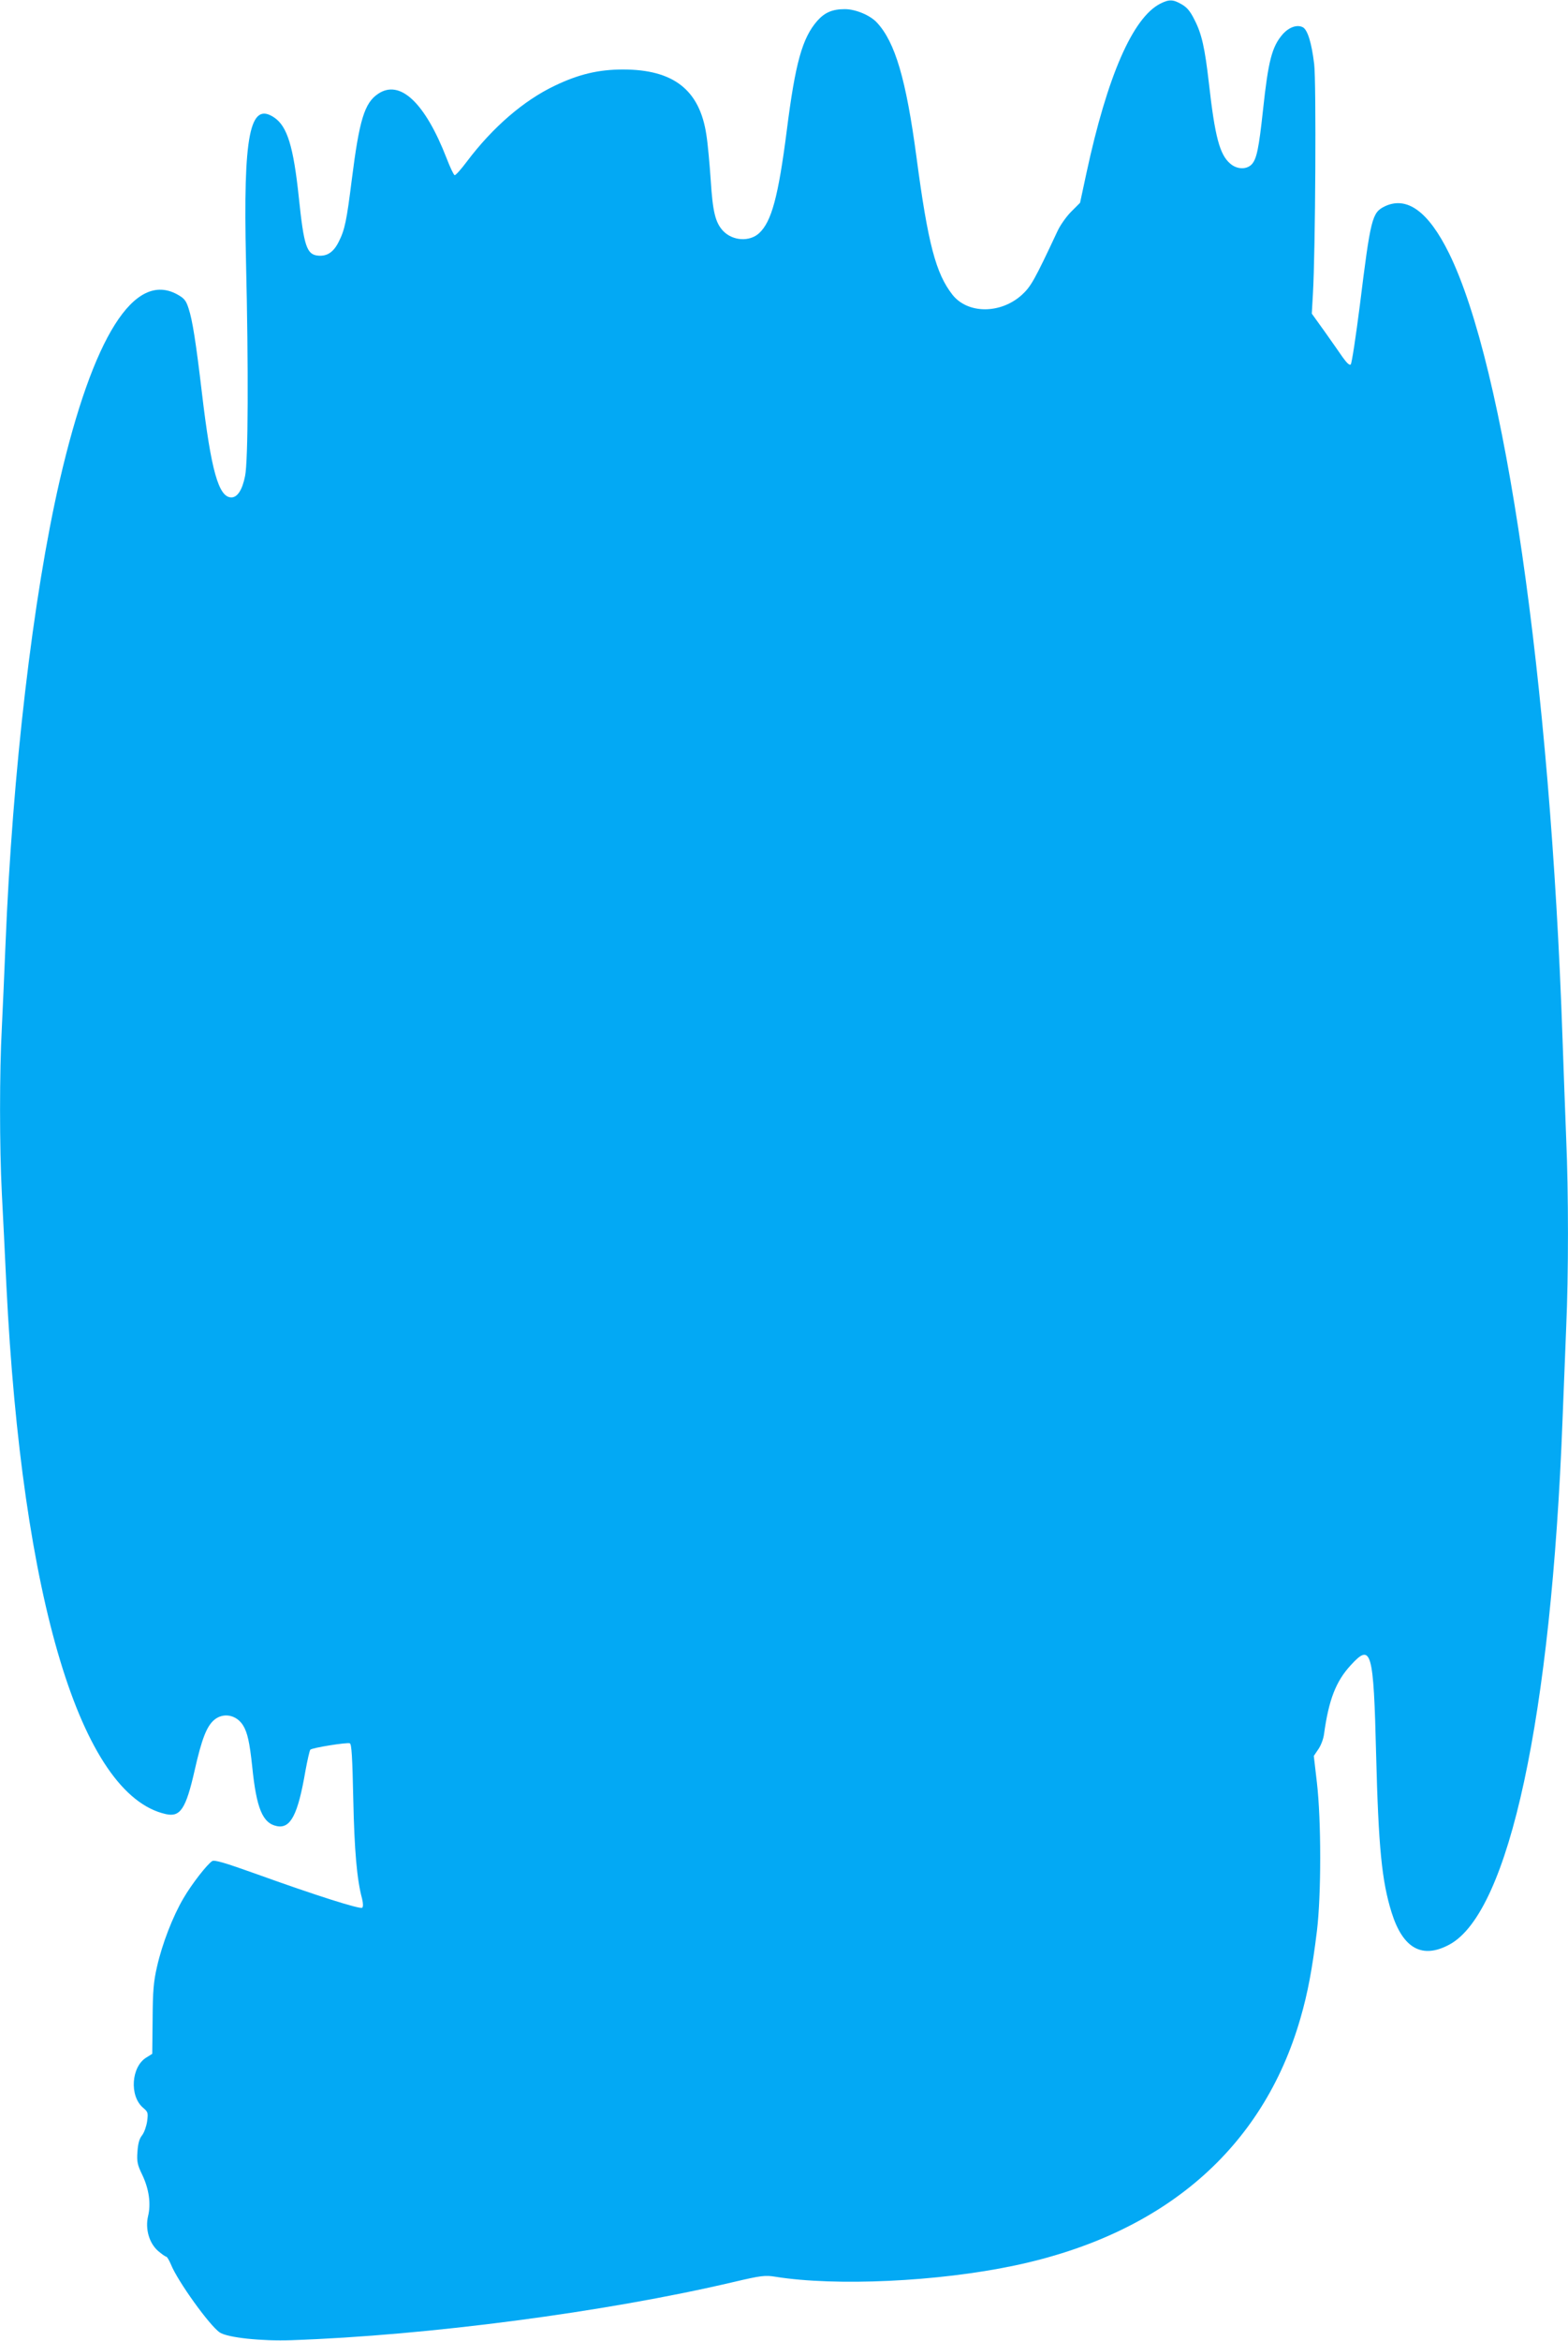
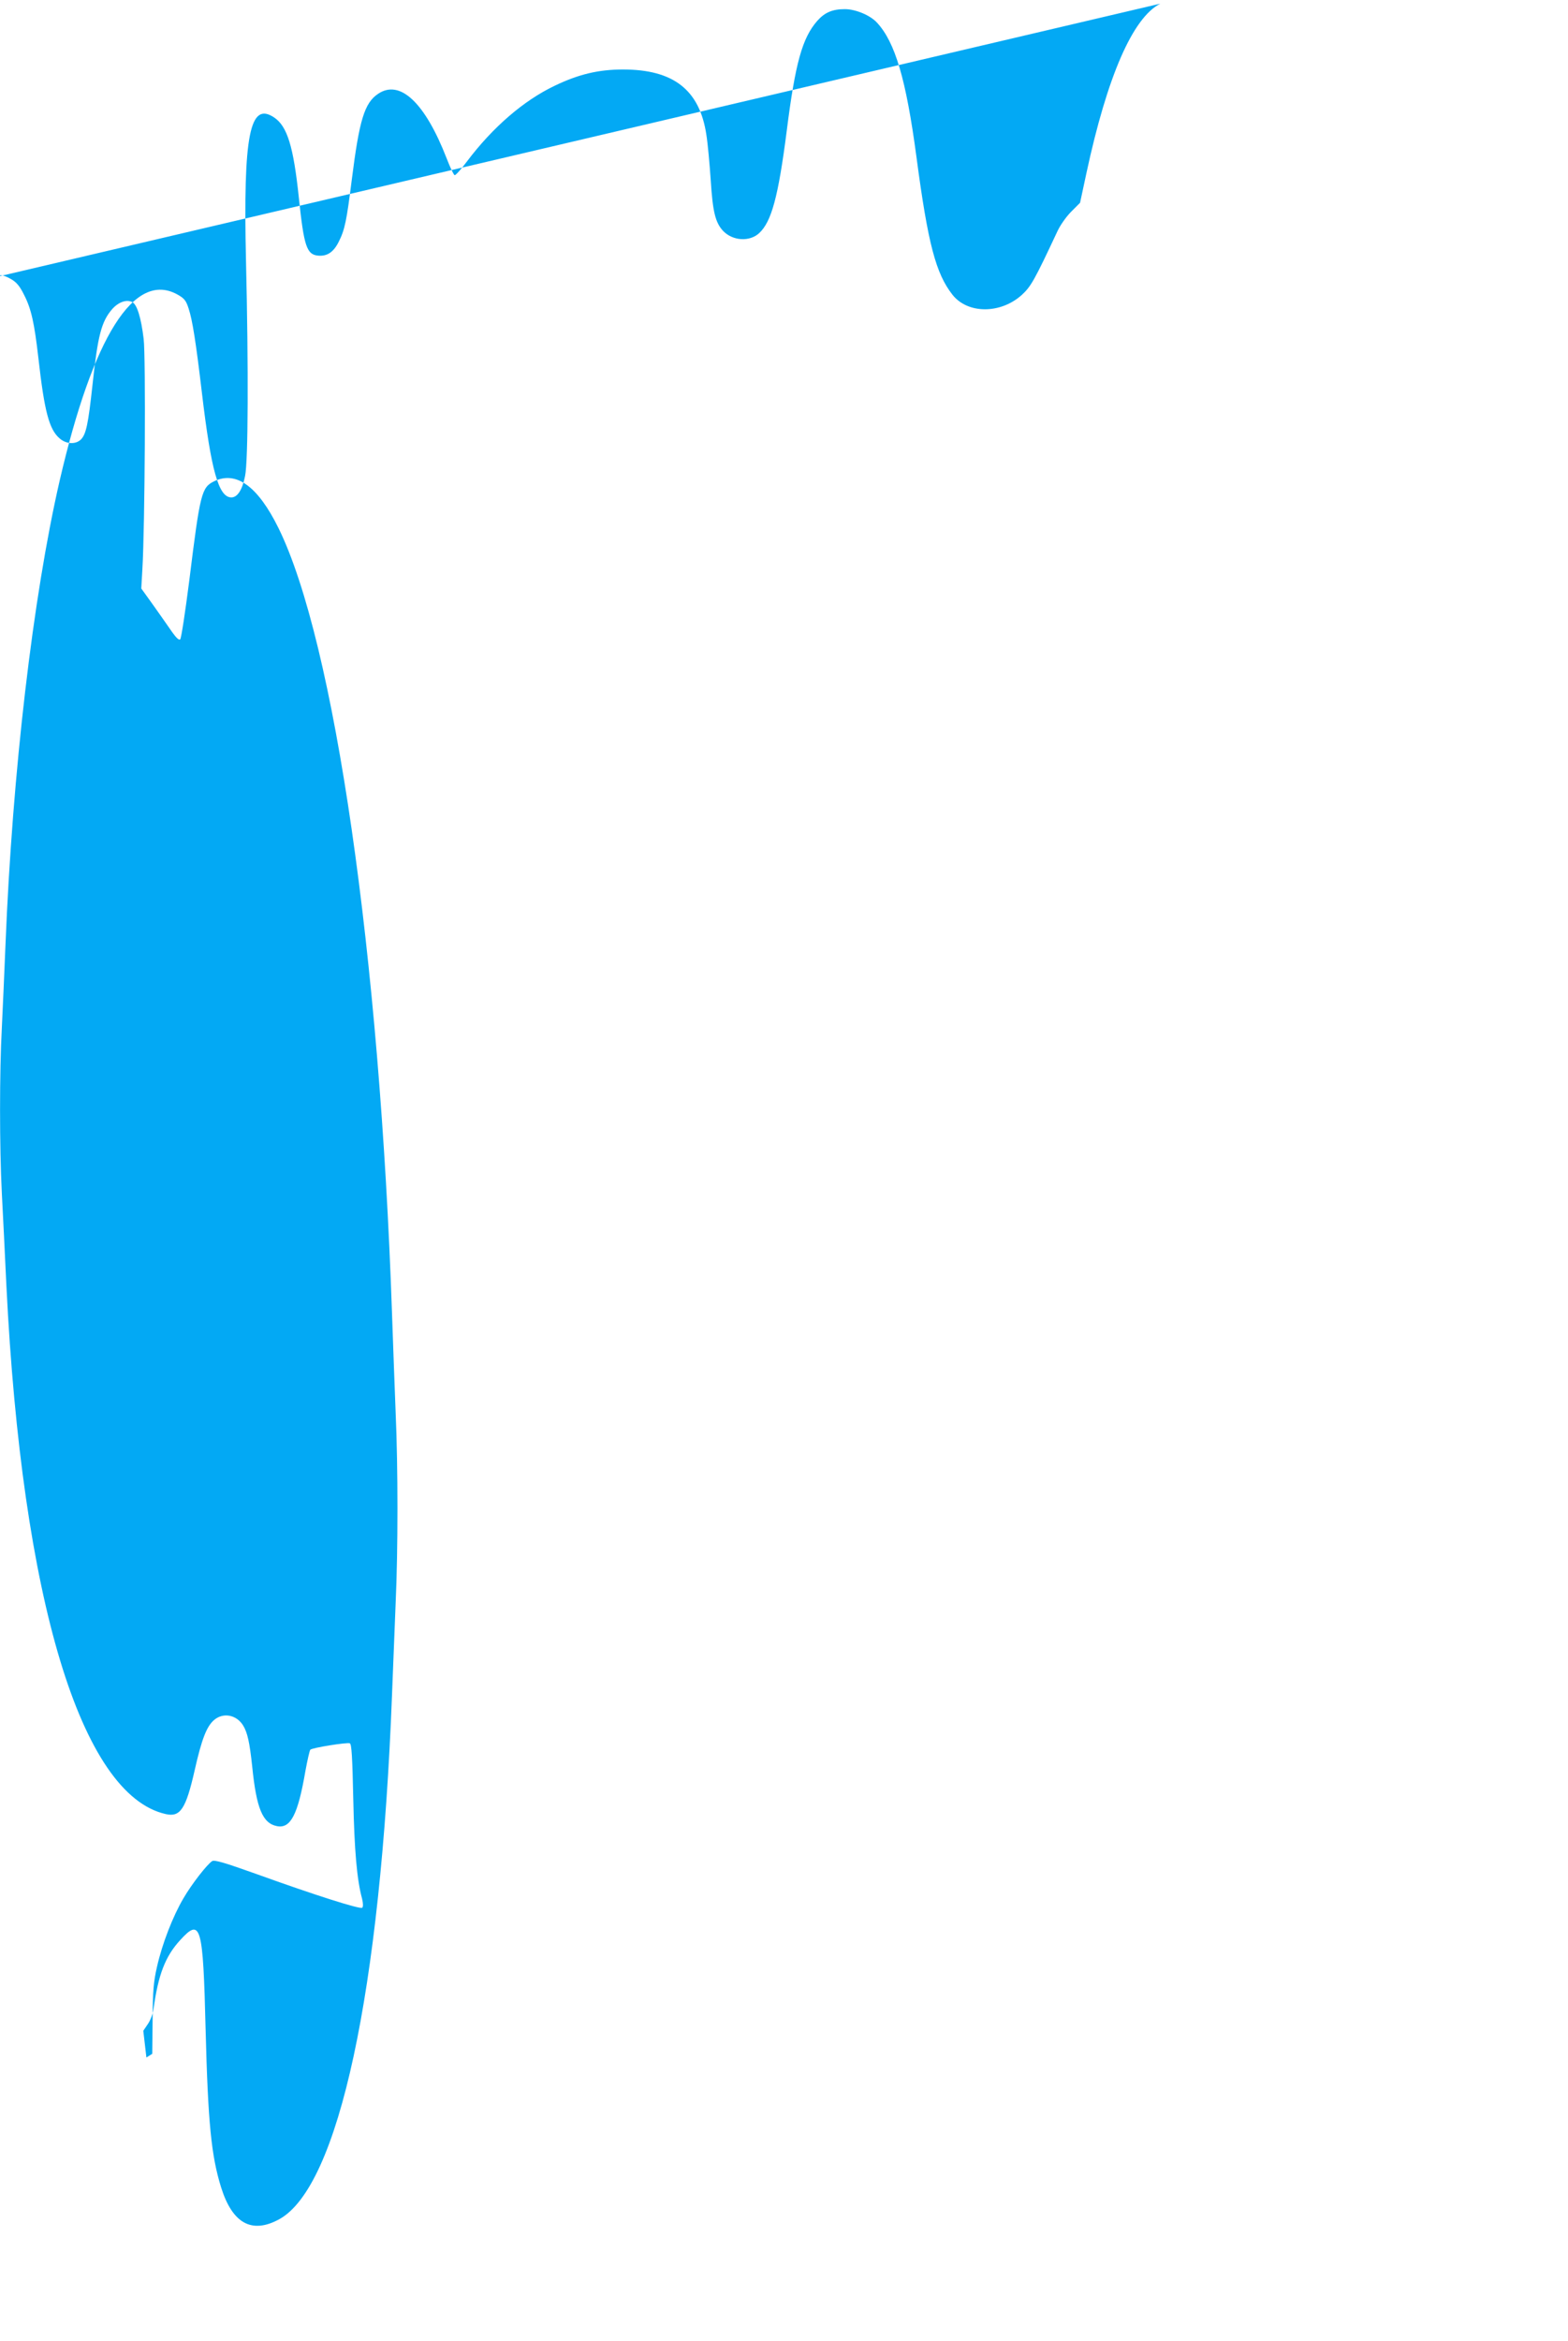
<svg xmlns="http://www.w3.org/2000/svg" version="1.0" width="858pt" height="1280pt" viewBox="0 0 858 1280" preserveAspectRatio="xMidYMid meet">
  <g transform="translate(0,1280) scale(0.1,-0.1)" fill="#03a9f4" stroke="none">
-     <path d="M6349 12780 c-151 -77 -290 -397 -404 -926 l-35 -163 -48 -48 c-27 -27 -61 -75 -76 -108 -126 -269 -145 -302 -195 -348 -117 -105 -296 -104 -379 1 -91 116 -134 277 -197 752 -57 427 -117 630 -217 737 -37 40 -117 73 -175 73 -68 0 -110 -18 -151 -64 -82 -94 -120 -229 -167 -601 -46 -359 -83 -497 -151 -560 -52 -48 -144 -43 -197 12 -43 46 -57 105 -68 278 -6 88 -16 200 -24 249 -37 245 -180 356 -456 356 -134 0 -243 -26 -374 -89 -170 -81 -339 -227 -480 -414 -32 -43 -62 -76 -67 -75 -6 2 -25 43 -44 92 -118 304 -255 434 -375 353 -75 -50 -103 -144 -144 -469 -28 -223 -38 -274 -71 -339 -28 -57 -63 -81 -112 -77 -64 5 -79 51 -107 319 -29 276 -63 388 -134 436 -134 91 -171 -93 -155 -782 14 -587 12 -1097 -5 -1178 -15 -76 -42 -117 -75 -117 -70 0 -111 148 -161 570 -33 279 -52 400 -73 463 -14 44 -24 56 -62 77 -235 129 -461 -229 -644 -1020 -146 -635 -258 -1592 -296 -2535 -6 -148 -15 -353 -20 -455 -13 -241 -13 -653 0 -905 6 -110 17 -338 25 -507 85 -1714 408 -2784 872 -2888 79 -18 110 27 158 239 39 173 66 241 107 276 50 42 122 28 158 -30 24 -39 36 -93 50 -225 23 -229 57 -311 136 -326 74 -14 114 62 155 301 11 60 23 113 27 117 11 11 200 41 216 35 10 -4 14 -74 19 -304 6 -283 20 -442 48 -545 6 -25 7 -44 1 -50 -10 -10 -254 67 -581 185 -168 60 -228 78 -240 70 -27 -17 -111 -124 -157 -203 -58 -98 -117 -250 -145 -375 -19 -82 -23 -133 -24 -288 l-2 -188 -32 -20 c-83 -50 -94 -211 -18 -275 27 -23 28 -27 22 -74 -4 -27 -16 -62 -28 -77 -15 -19 -22 -45 -25 -90 -4 -54 0 -71 26 -125 37 -77 49 -159 32 -227 -16 -70 6 -147 55 -190 20 -17 40 -31 44 -31 5 0 16 -19 26 -42 36 -91 213 -337 268 -373 43 -28 229 -48 392 -42 744 26 1716 153 2418 318 153 36 174 38 230 29 330 -53 890 -27 1307 61 819 172 1361 640 1566 1353 40 137 65 273 90 476 24 196 24 606 0 812 l-17 146 25 37 c14 20 28 57 31 83 26 188 65 288 146 376 113 124 125 82 139 -488 13 -511 31 -692 85 -865 62 -197 168 -255 317 -174 326 177 556 1247 618 2868 6 154 15 381 20 505 13 287 13 740 0 1035 -5 127 -14 372 -20 545 -67 1959 -315 3673 -621 4295 -113 229 -231 315 -353 256 -68 -34 -76 -63 -135 -540 -22 -172 -44 -318 -50 -324 -6 -6 -20 6 -43 38 -18 27 -64 91 -101 144 l-69 96 6 105 c14 233 19 1164 7 1260 -14 116 -36 187 -62 201 -31 16 -75 1 -110 -38 -59 -68 -79 -144 -108 -415 -23 -213 -35 -268 -62 -297 -28 -29 -80 -28 -117 4 -58 49 -84 147 -117 440 -22 192 -39 269 -78 345 -24 49 -42 70 -72 87 -47 27 -68 27 -116 3z" />
+     <path d="M6349 12780 c-151 -77 -290 -397 -404 -926 l-35 -163 -48 -48 c-27 -27 -61 -75 -76 -108 -126 -269 -145 -302 -195 -348 -117 -105 -296 -104 -379 1 -91 116 -134 277 -197 752 -57 427 -117 630 -217 737 -37 40 -117 73 -175 73 -68 0 -110 -18 -151 -64 -82 -94 -120 -229 -167 -601 -46 -359 -83 -497 -151 -560 -52 -48 -144 -43 -197 12 -43 46 -57 105 -68 278 -6 88 -16 200 -24 249 -37 245 -180 356 -456 356 -134 0 -243 -26 -374 -89 -170 -81 -339 -227 -480 -414 -32 -43 -62 -76 -67 -75 -6 2 -25 43 -44 92 -118 304 -255 434 -375 353 -75 -50 -103 -144 -144 -469 -28 -223 -38 -274 -71 -339 -28 -57 -63 -81 -112 -77 -64 5 -79 51 -107 319 -29 276 -63 388 -134 436 -134 91 -171 -93 -155 -782 14 -587 12 -1097 -5 -1178 -15 -76 -42 -117 -75 -117 -70 0 -111 148 -161 570 -33 279 -52 400 -73 463 -14 44 -24 56 -62 77 -235 129 -461 -229 -644 -1020 -146 -635 -258 -1592 -296 -2535 -6 -148 -15 -353 -20 -455 -13 -241 -13 -653 0 -905 6 -110 17 -338 25 -507 85 -1714 408 -2784 872 -2888 79 -18 110 27 158 239 39 173 66 241 107 276 50 42 122 28 158 -30 24 -39 36 -93 50 -225 23 -229 57 -311 136 -326 74 -14 114 62 155 301 11 60 23 113 27 117 11 11 200 41 216 35 10 -4 14 -74 19 -304 6 -283 20 -442 48 -545 6 -25 7 -44 1 -50 -10 -10 -254 67 -581 185 -168 60 -228 78 -240 70 -27 -17 -111 -124 -157 -203 -58 -98 -117 -250 -145 -375 -19 -82 -23 -133 -24 -288 l-2 -188 -32 -20 l-17 146 25 37 c14 20 28 57 31 83 26 188 65 288 146 376 113 124 125 82 139 -488 13 -511 31 -692 85 -865 62 -197 168 -255 317 -174 326 177 556 1247 618 2868 6 154 15 381 20 505 13 287 13 740 0 1035 -5 127 -14 372 -20 545 -67 1959 -315 3673 -621 4295 -113 229 -231 315 -353 256 -68 -34 -76 -63 -135 -540 -22 -172 -44 -318 -50 -324 -6 -6 -20 6 -43 38 -18 27 -64 91 -101 144 l-69 96 6 105 c14 233 19 1164 7 1260 -14 116 -36 187 -62 201 -31 16 -75 1 -110 -38 -59 -68 -79 -144 -108 -415 -23 -213 -35 -268 -62 -297 -28 -29 -80 -28 -117 4 -58 49 -84 147 -117 440 -22 192 -39 269 -78 345 -24 49 -42 70 -72 87 -47 27 -68 27 -116 3z" />
  </g>
</svg>